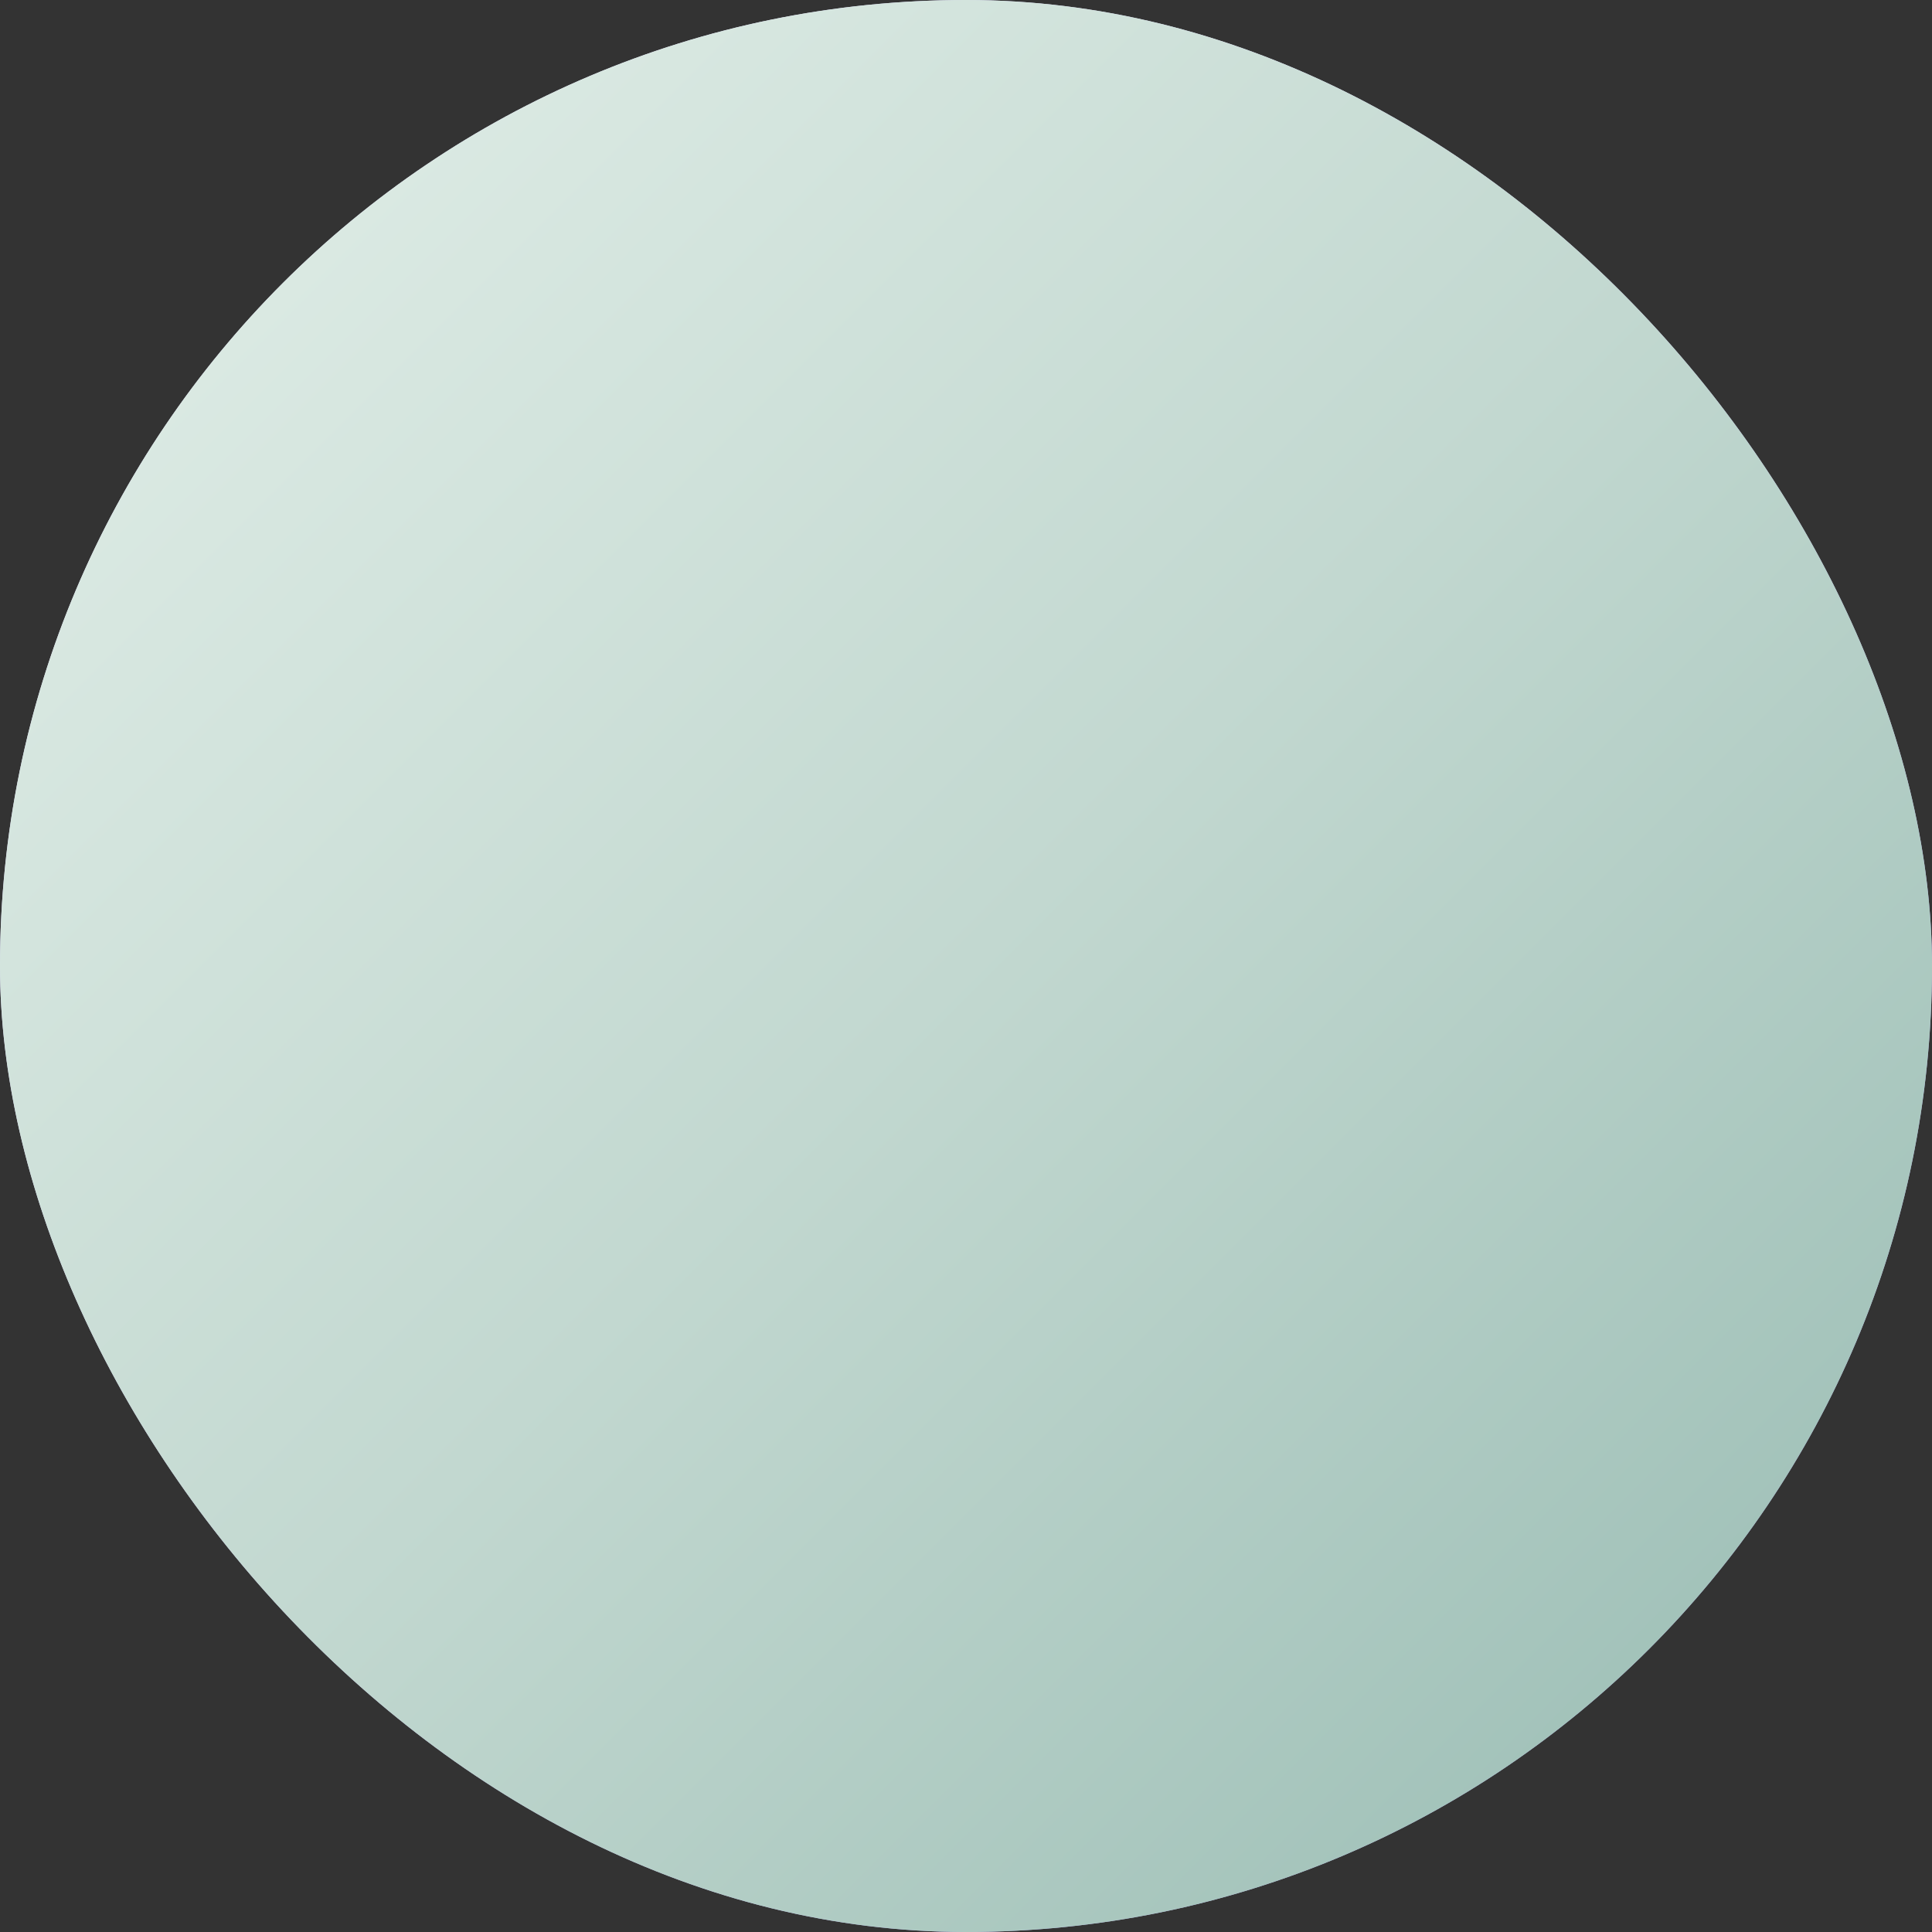
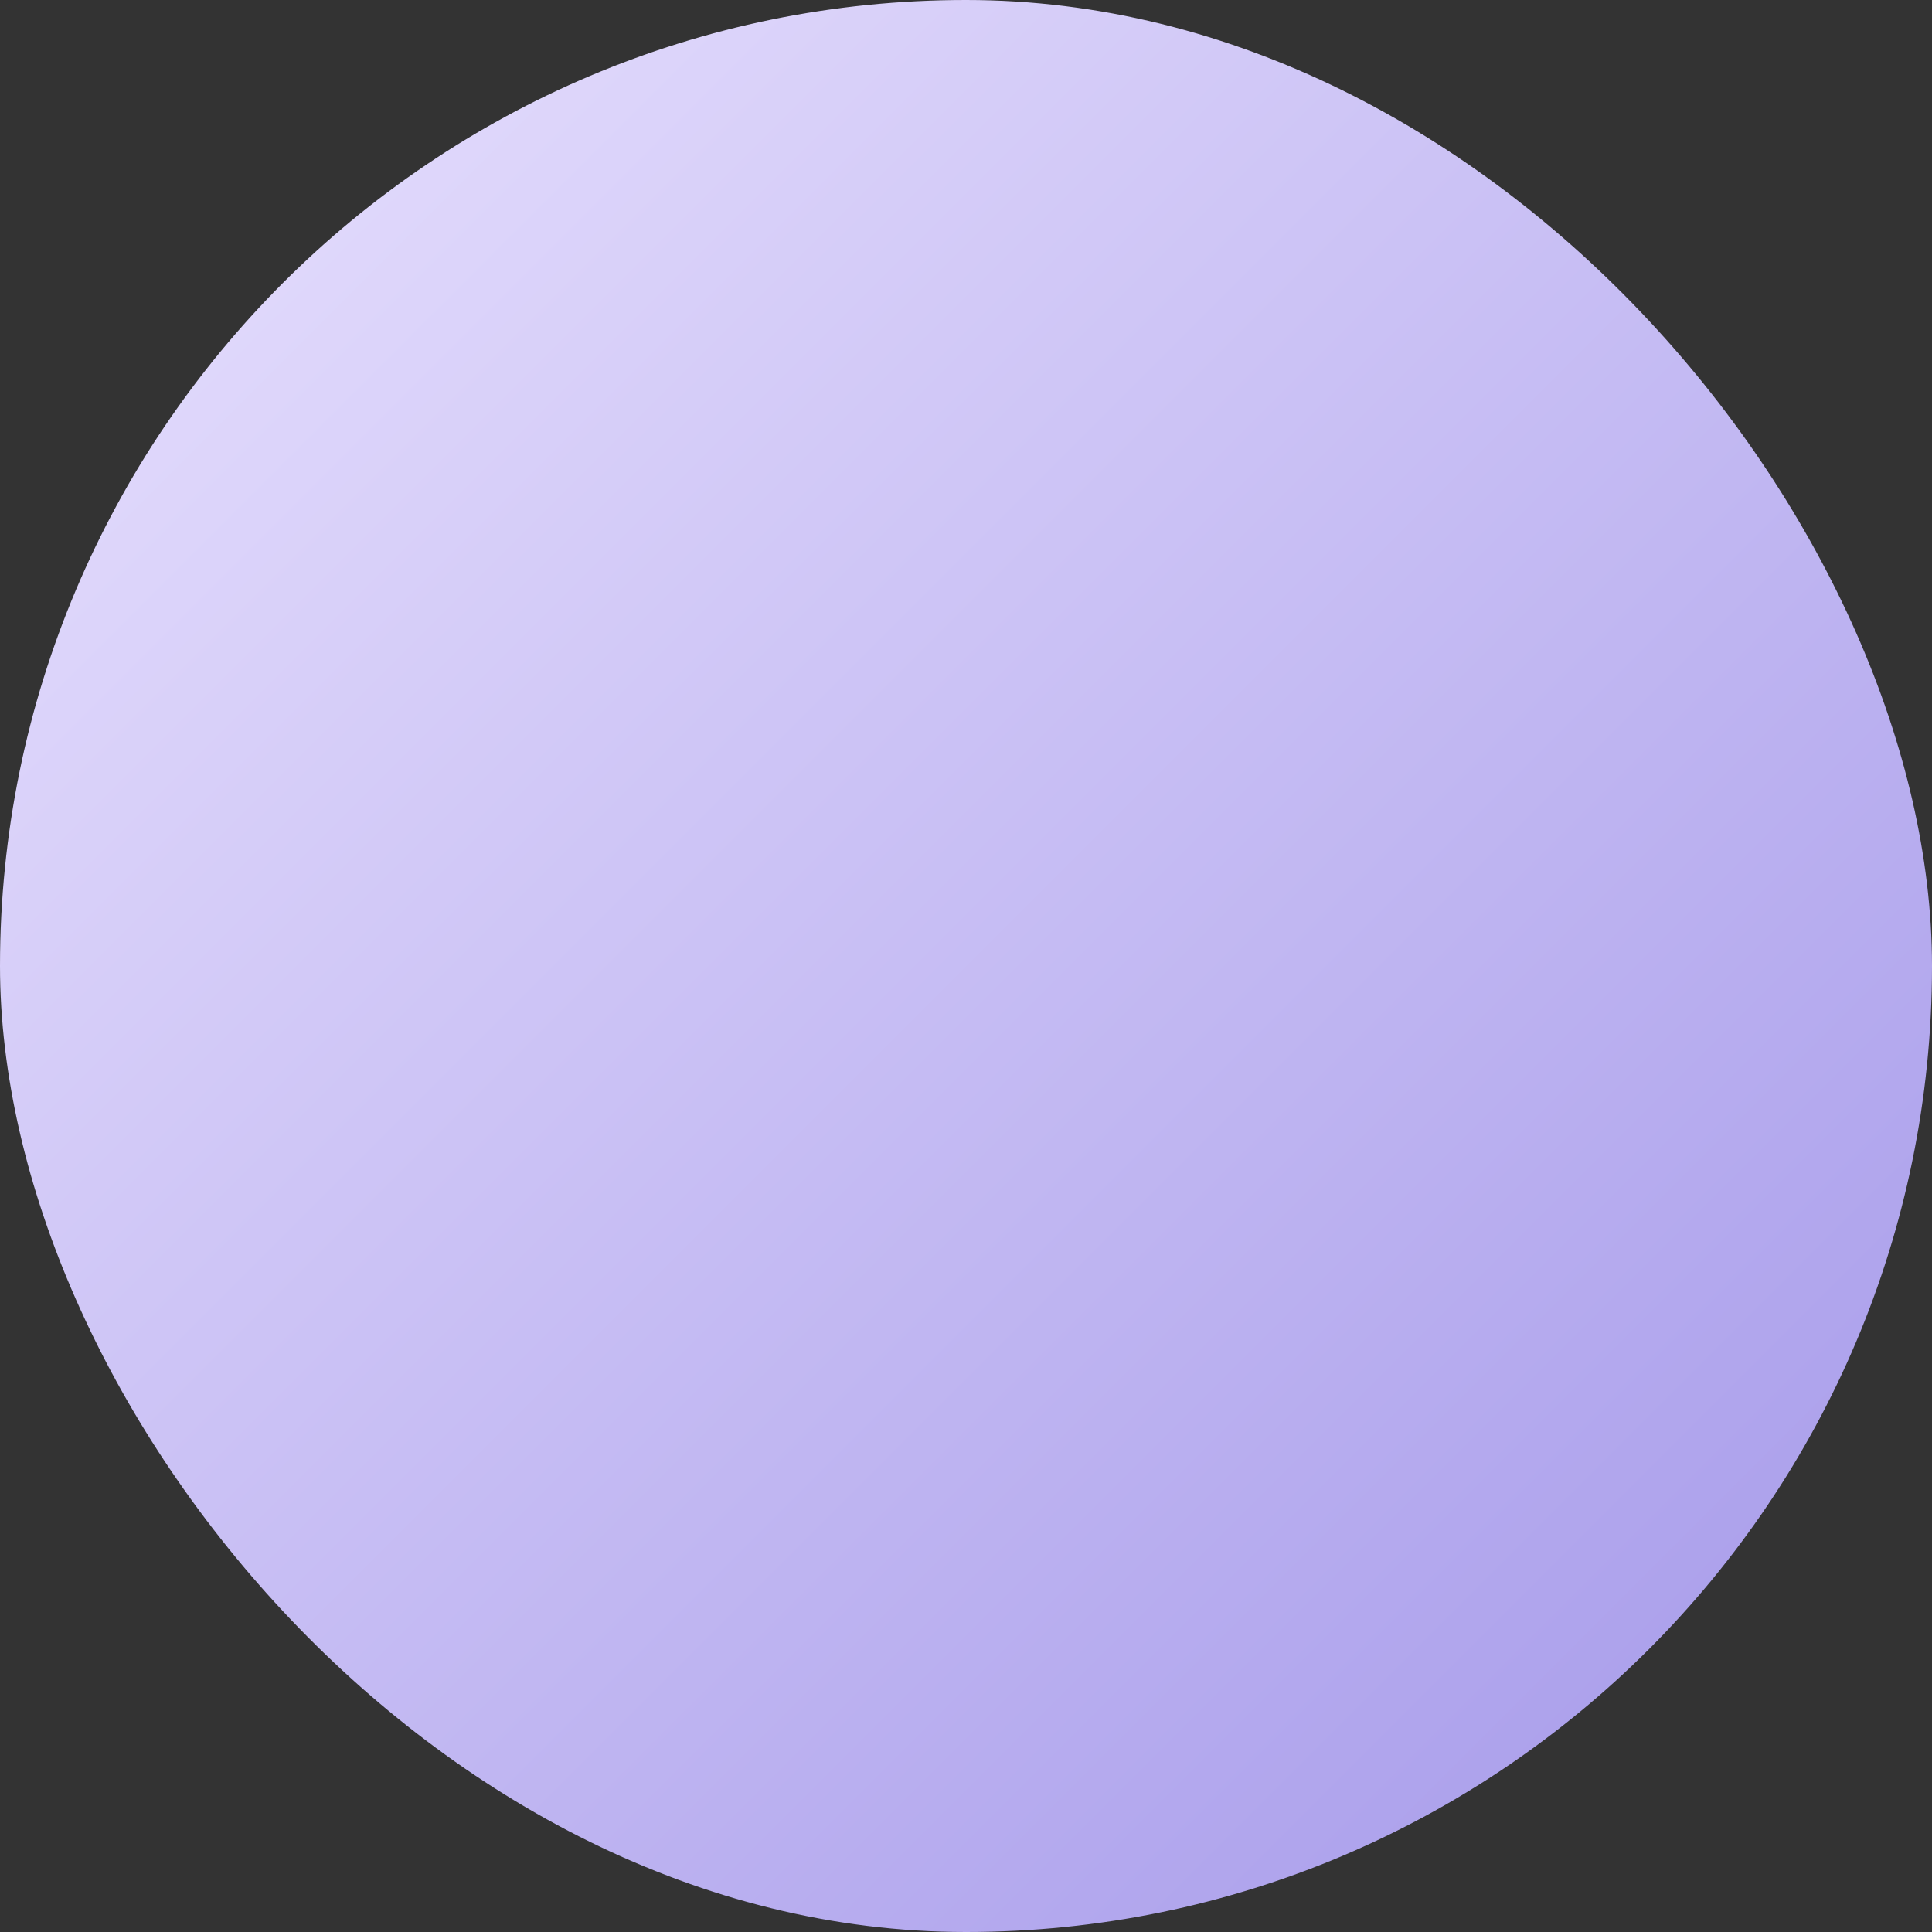
<svg xmlns="http://www.w3.org/2000/svg" width="32" height="32" viewBox="0 0 32 32" fill="none">
  <rect x="0" y="0" width="32" height="32" fill="#333333" stroke="none" />
  <rect width="32" height="32" rx="16" fill="url(#paint0_linear_887_2135)" />
-   <rect width="32" height="32" rx="16" fill="url(#paint1_linear_887_2135)" />
  <defs>
    <linearGradient id="paint0_linear_887_2135" x1="0" y1="0" x2="32" y2="32" gradientUnits="userSpaceOnUse">
      <stop stop-color="#E9E2FE" />
      <stop offset="1" stop-color="#A397E9" />
    </linearGradient>
    <linearGradient id="paint1_linear_887_2135" x1="0" y1="0" x2="32" y2="32" gradientUnits="userSpaceOnUse">
      <stop stop-color="#E4F0EA" />
      <stop offset=".5" stop-color="#C2D8D0" />
      <stop offset="1" stop-color="#96BAB1" />
    </linearGradient>
  </defs>
</svg>